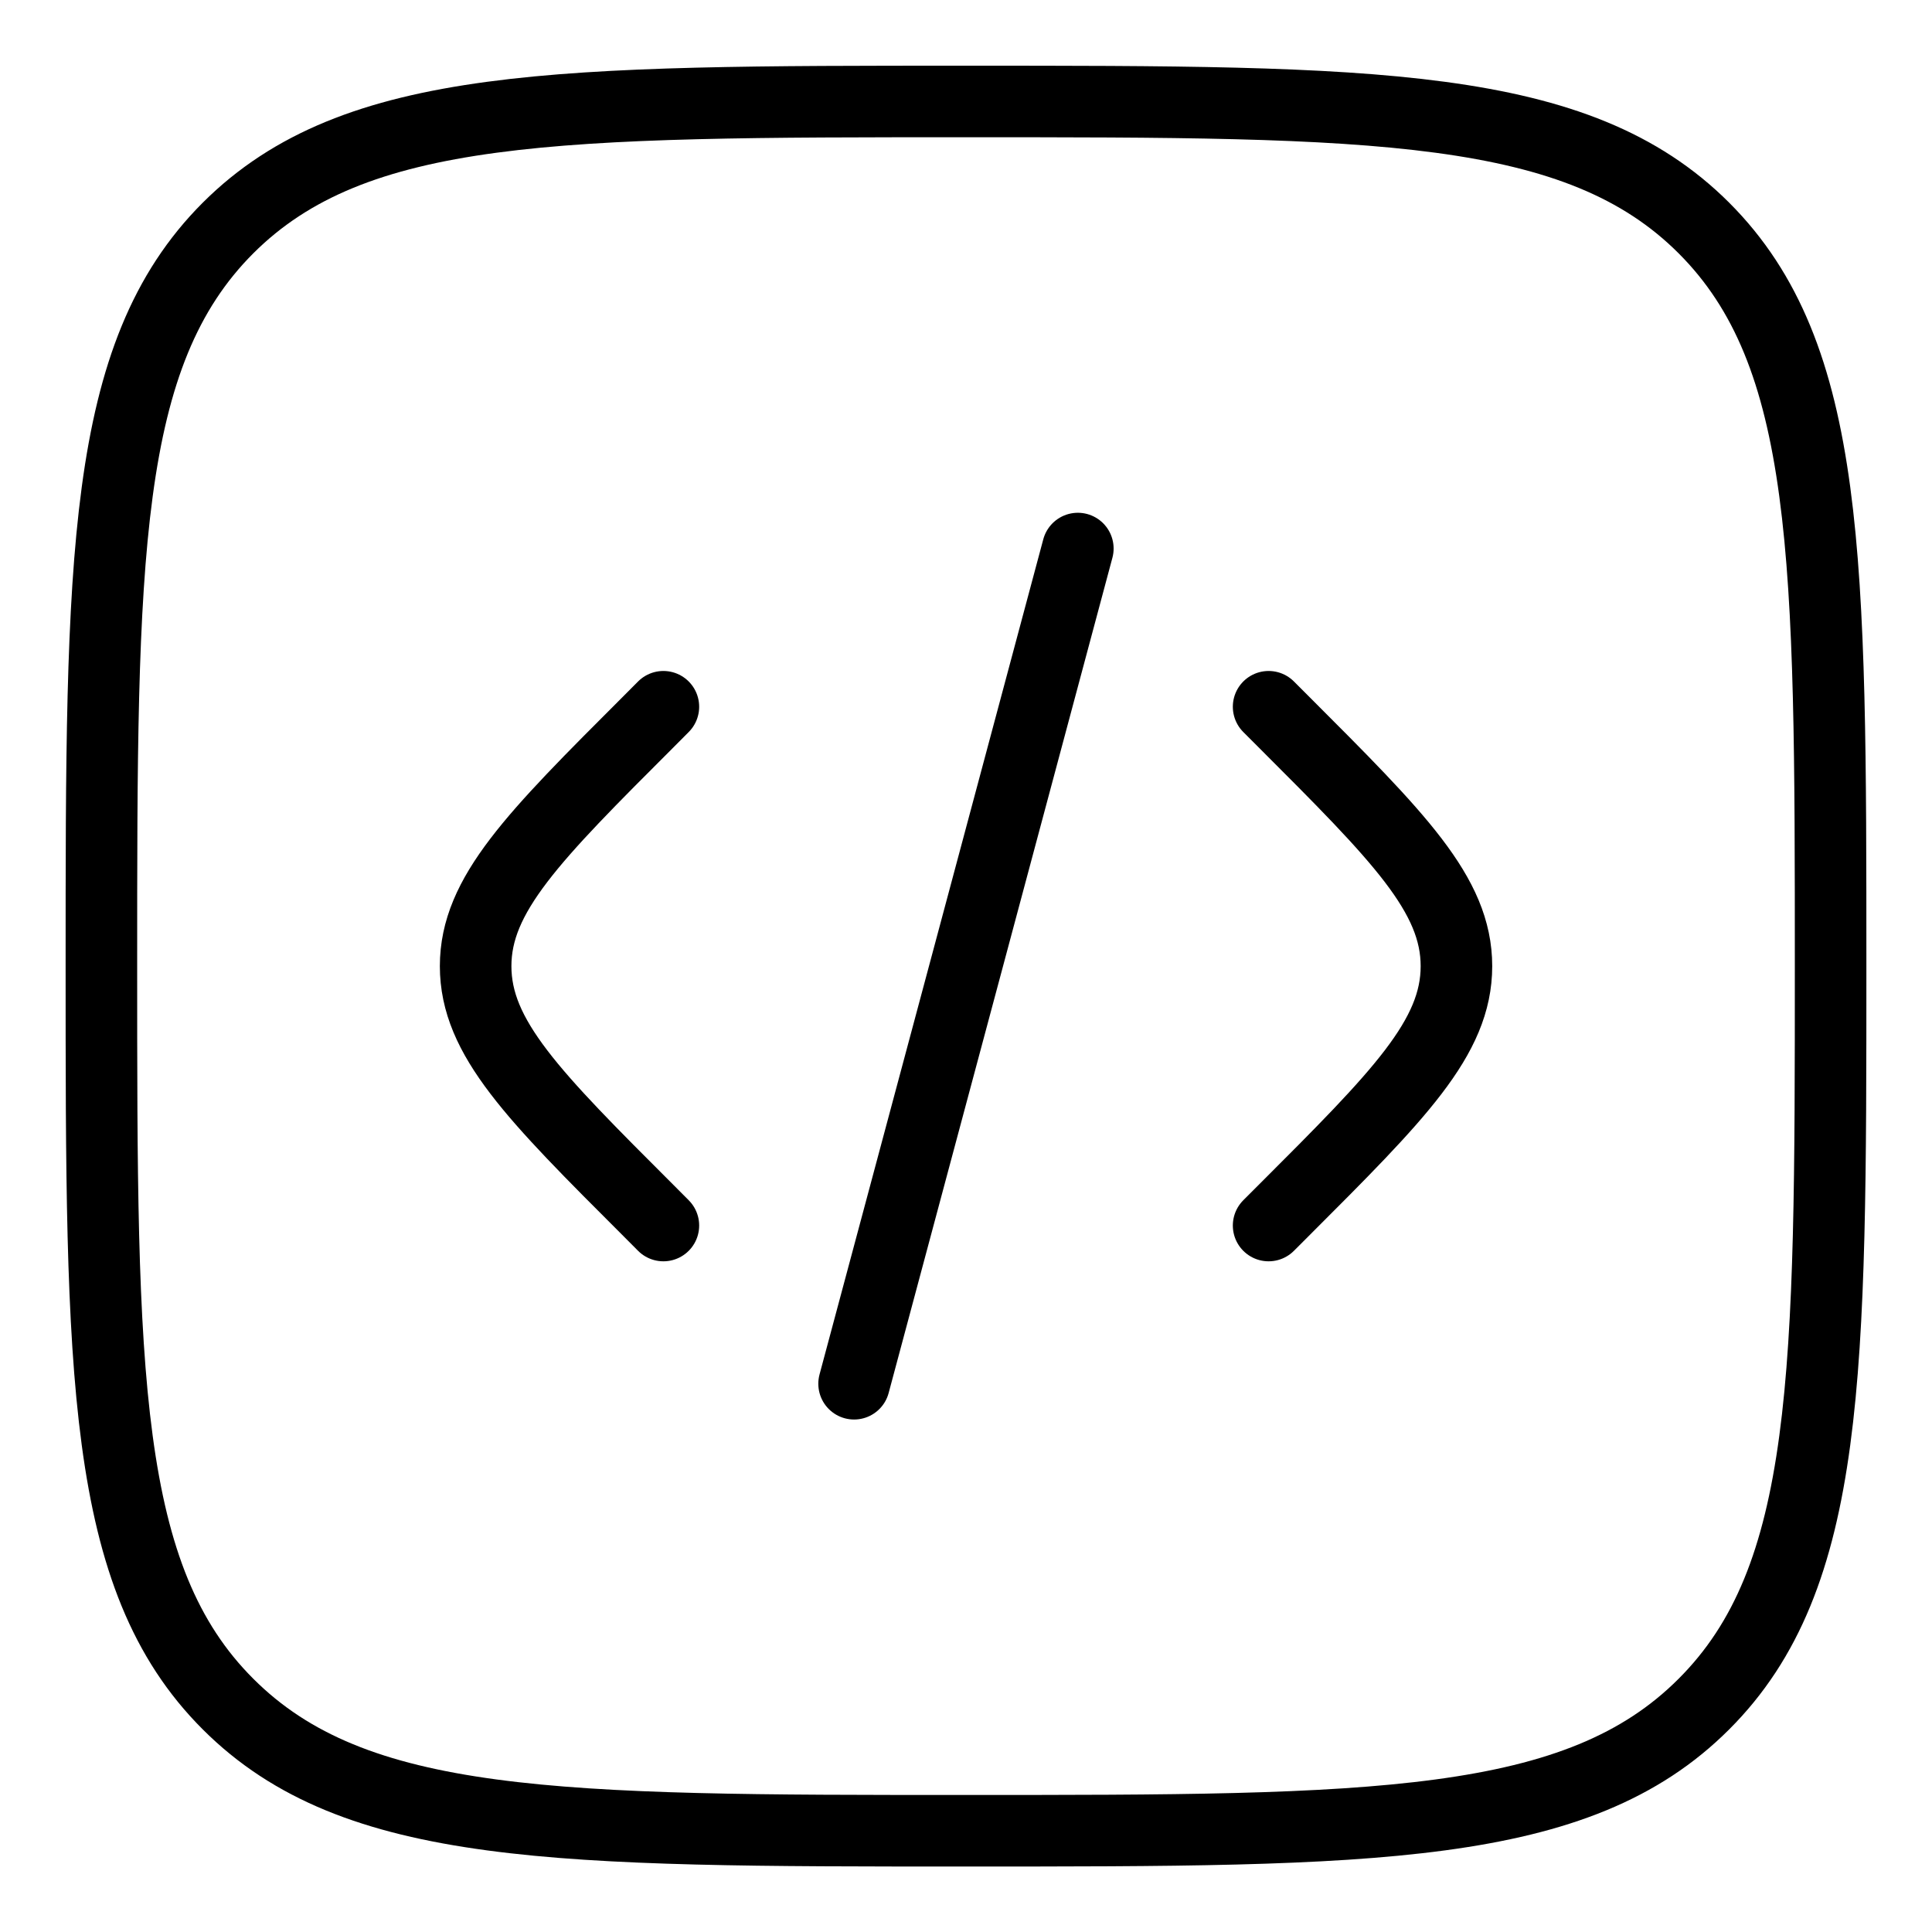
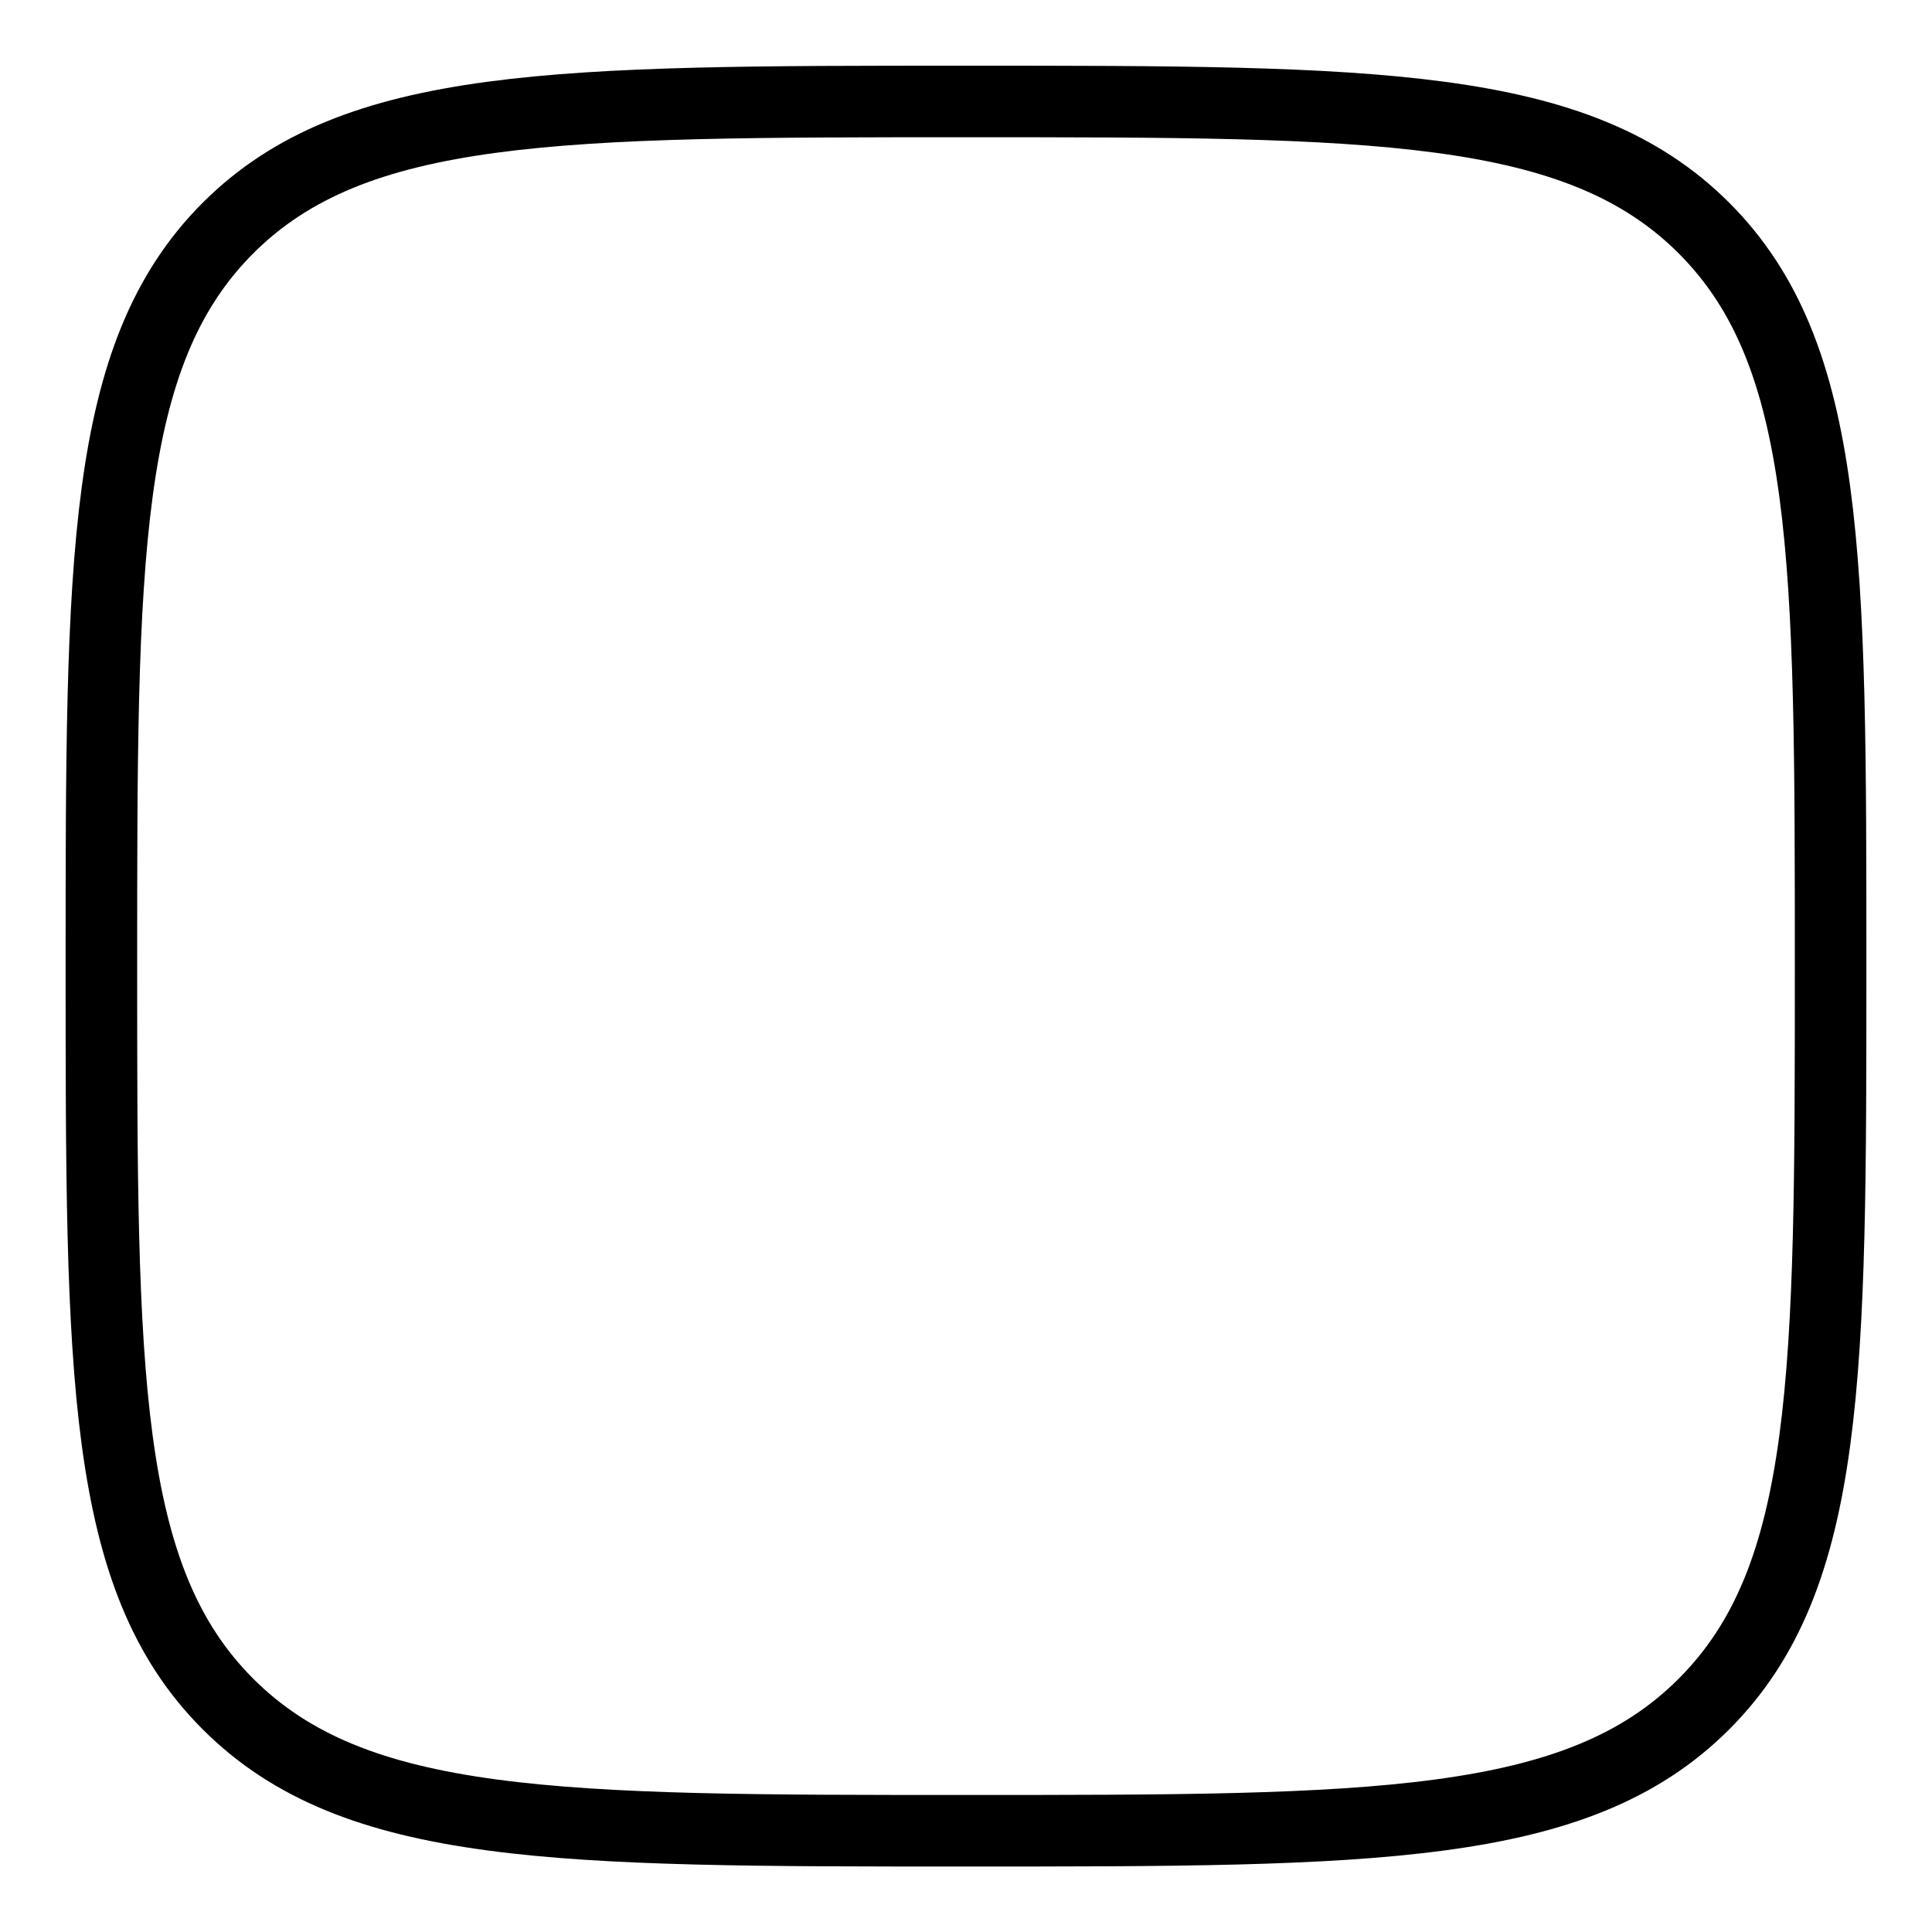
<svg xmlns="http://www.w3.org/2000/svg" width="27" height="27" viewBox="0 0 27 27" fill="none">
-   <path d="M17.729 9.877L17.937 10.085C19.548 11.696 20.354 12.502 20.354 13.502C20.354 14.503 19.548 15.309 17.937 16.919L17.729 17.127M15.063 7.666L13.5 13.502L11.936 19.338M9.271 9.877L9.064 10.085C7.452 11.696 6.647 12.502 6.647 13.502C6.647 14.503 7.452 15.309 9.064 16.919L9.271 17.127" stroke="black" stroke-linecap="round" />
  <path d="M1.417 13.501C1.417 7.805 1.417 4.957 3.186 3.187C4.957 1.418 7.804 1.418 13.5 1.418C19.196 1.418 22.044 1.418 23.813 3.187C25.583 4.958 25.583 7.805 25.583 13.501C25.583 19.197 25.583 22.045 23.813 23.814C22.045 25.585 19.196 25.585 13.5 25.585C7.804 25.585 4.956 25.585 3.186 23.814C1.417 22.047 1.417 19.197 1.417 13.501Z" stroke="black" />
</svg>